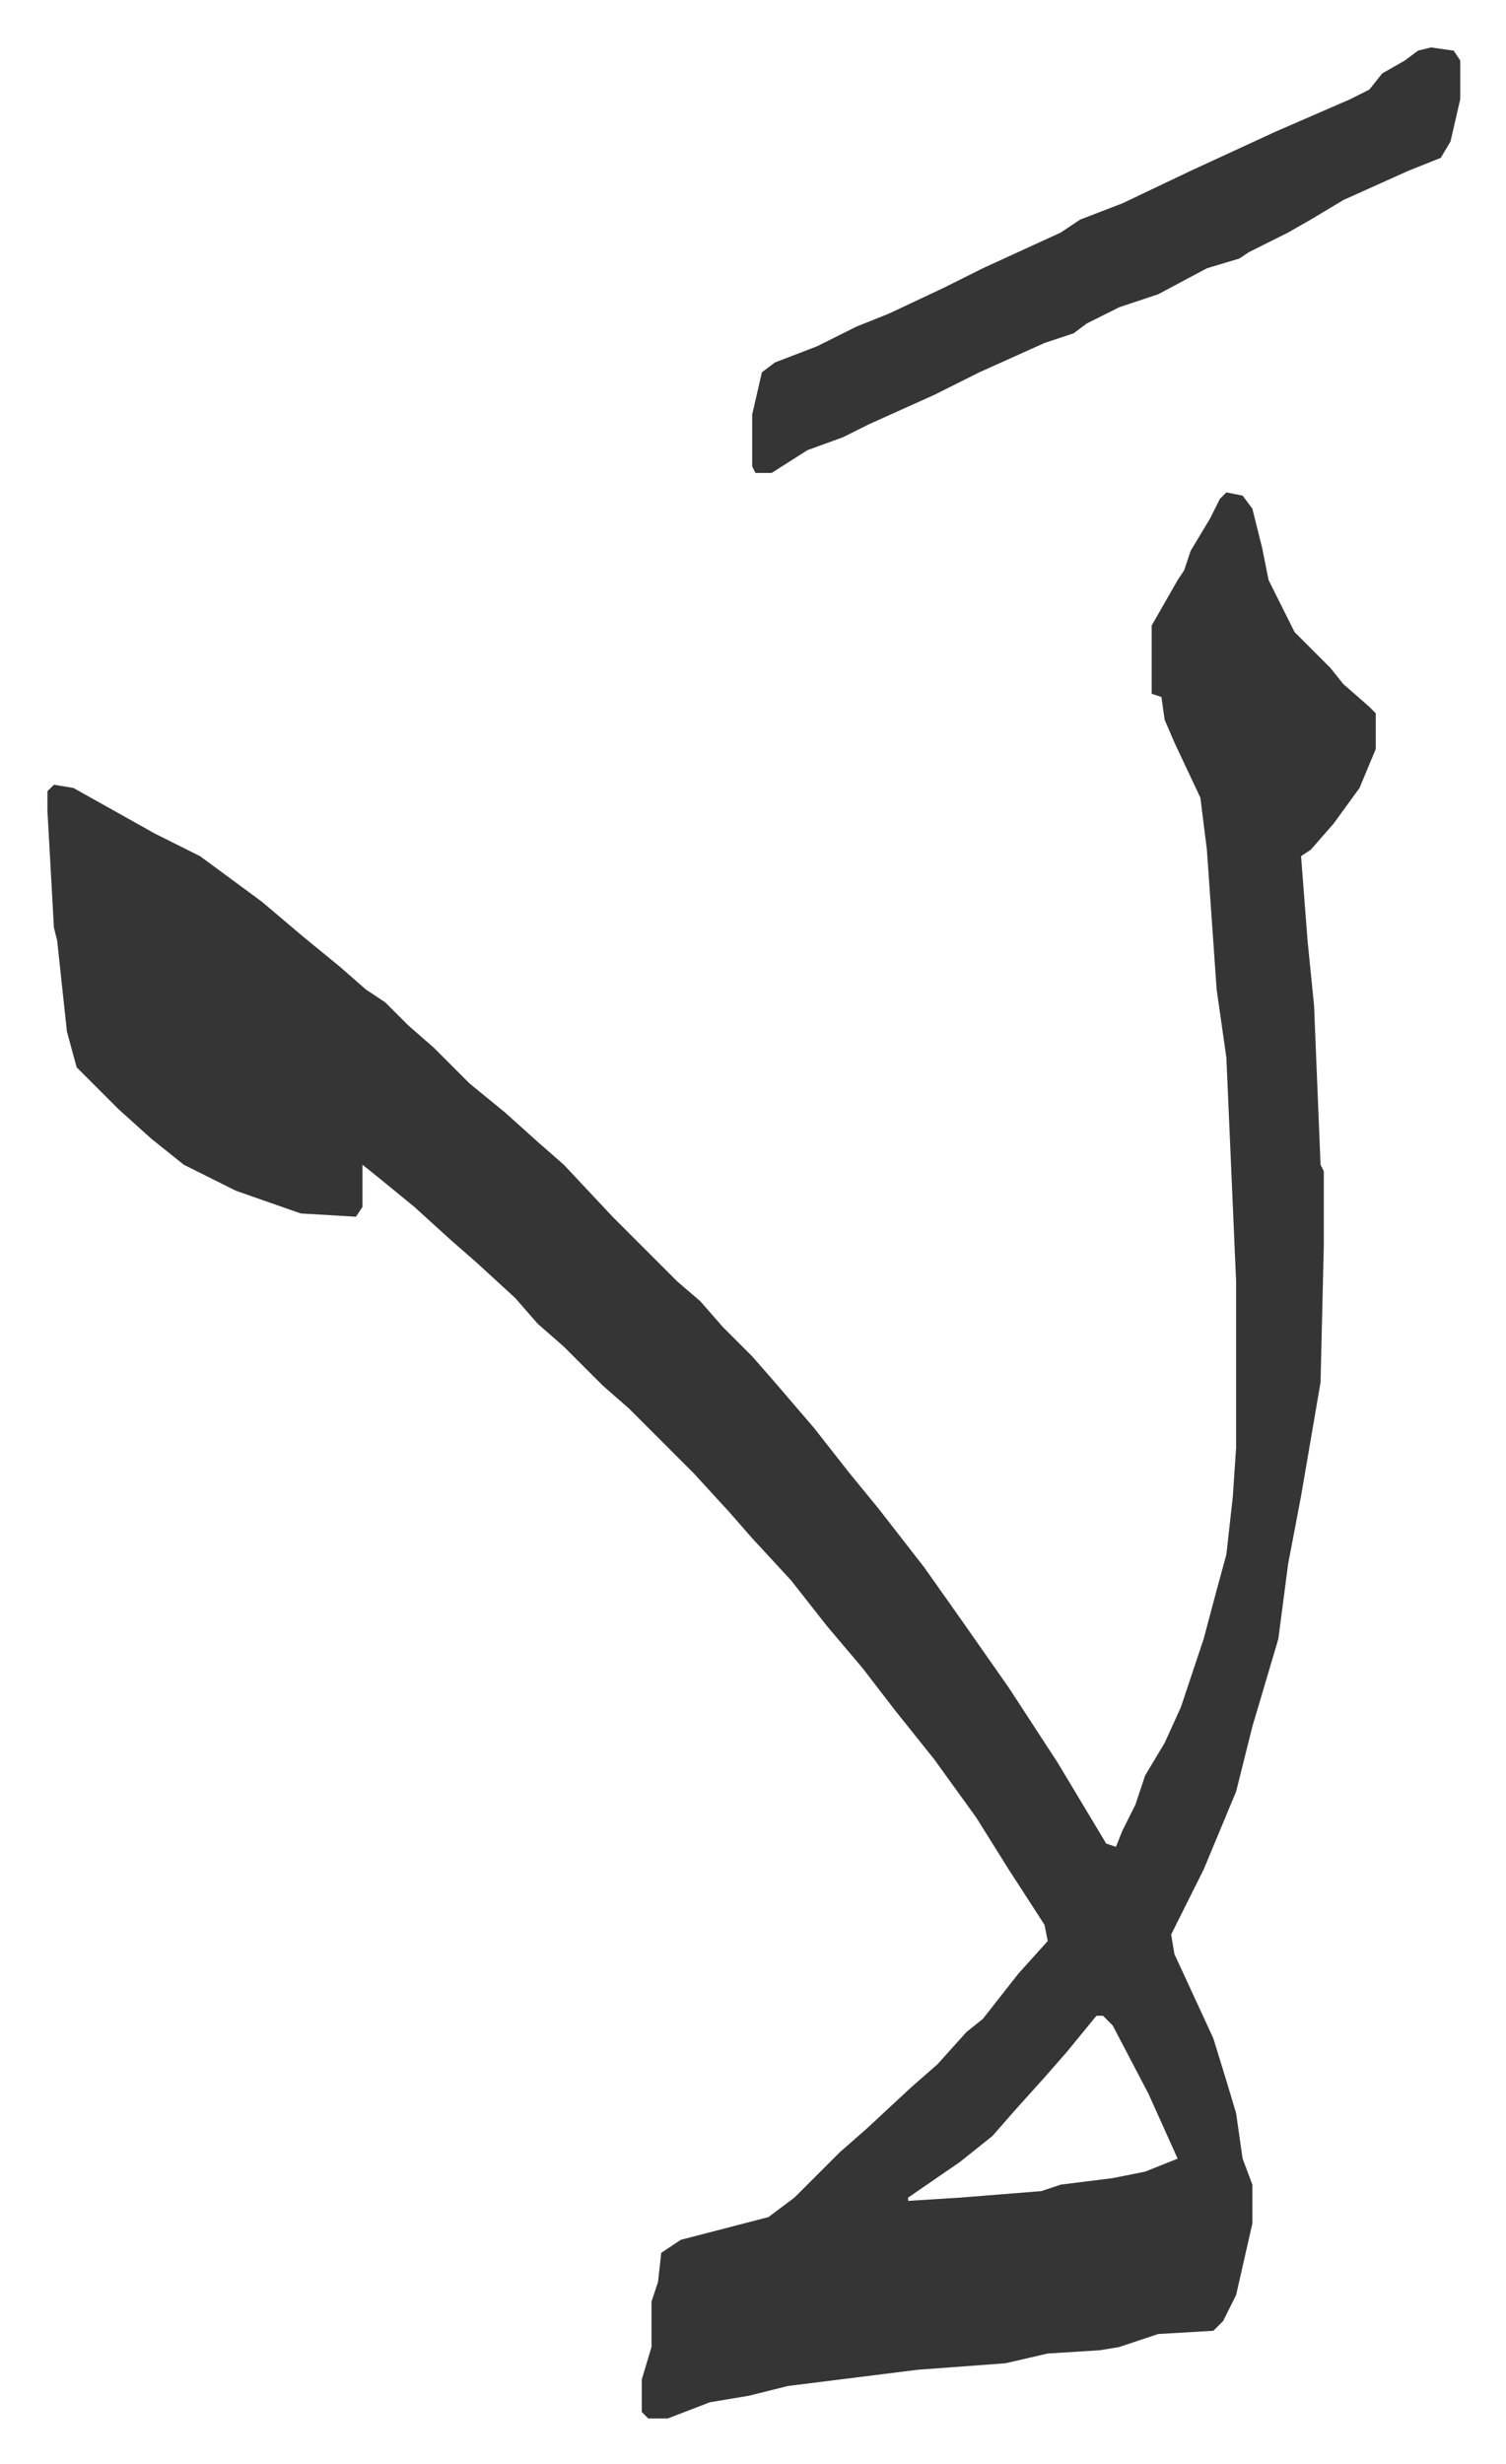
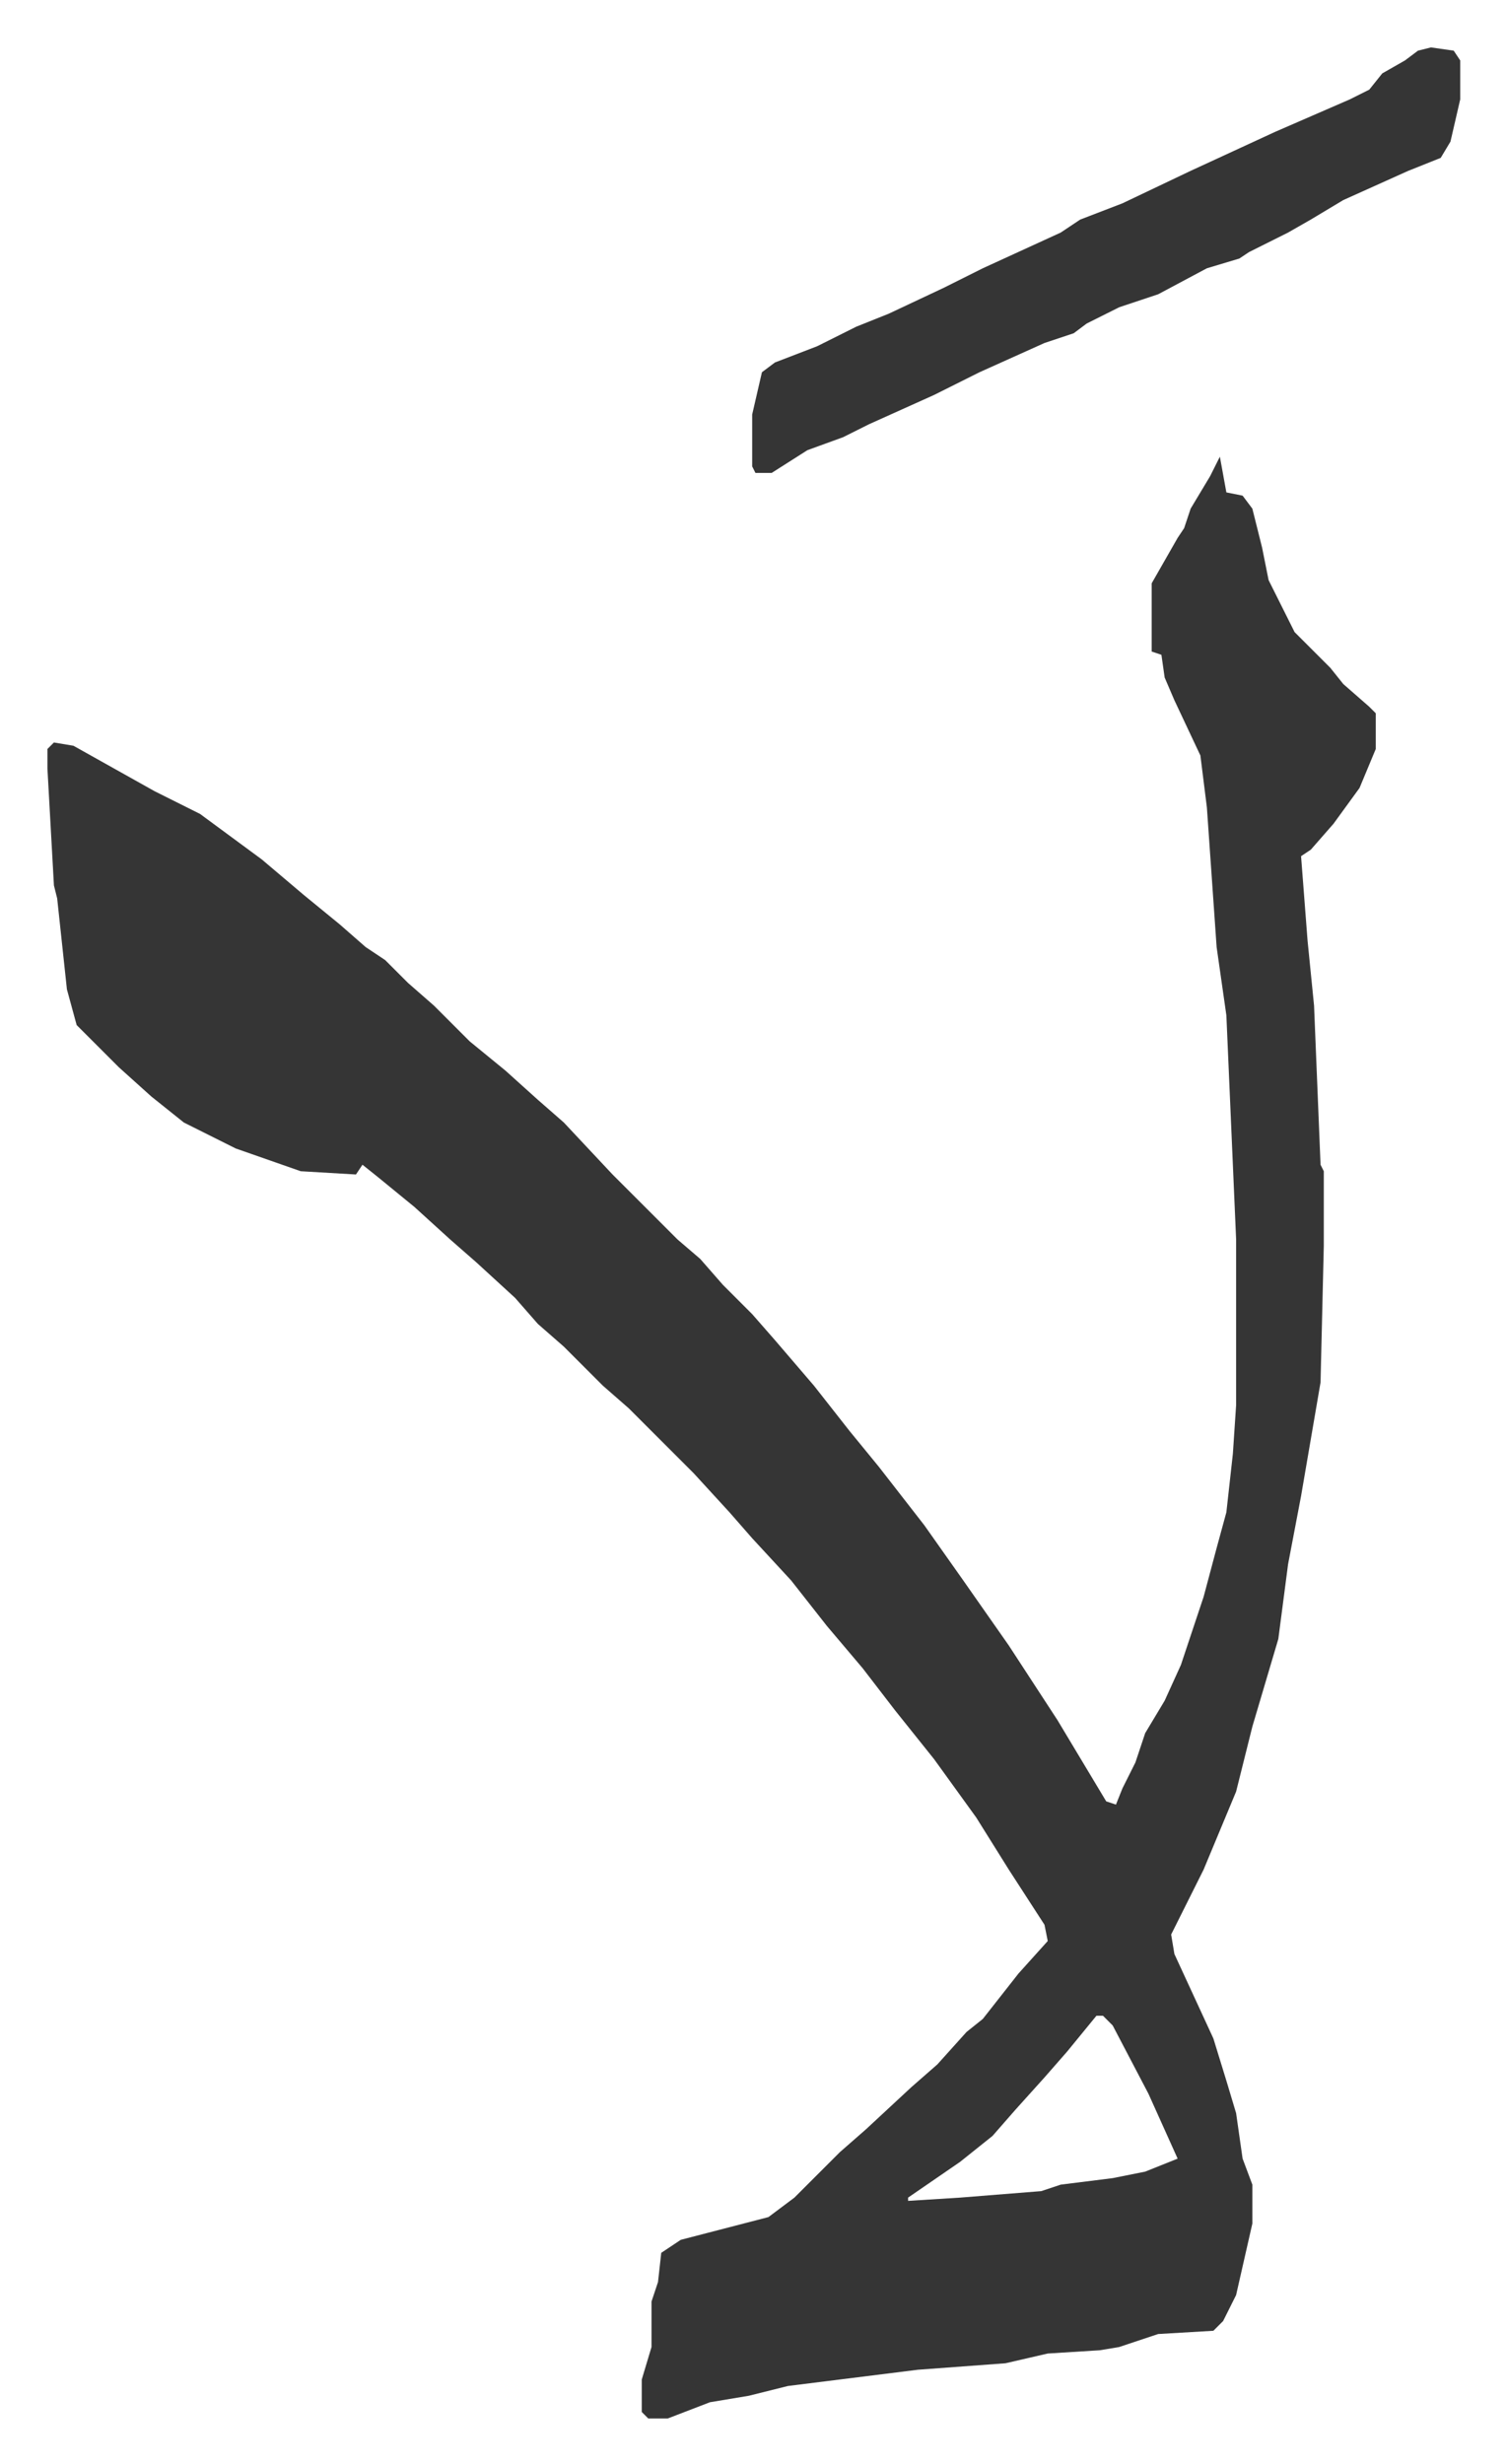
<svg xmlns="http://www.w3.org/2000/svg" viewBox="-14.6 268.4 463.7 758.7">
-   <path fill="#353535" id="rule_normal" d="m363 420 5 1 3 4 3 12 2 10 8 16 11 11 4 5 8 7 2 2v11l-5 12-8 11-7 8-3 2 2 26 2 20 2 49 1 2v23l-1 42-6 35-4 21-3 23-8 27-5 20-5 12-5 12-8 16-2 4 1 6 12 26 4 13 3 10 2 14 3 8v12l-5 22-4 8-3 3-17 1-12 4-6 1-16 1-13 3-27 2-24 3-16 2-12 3-12 2-13 5h-6l-2-2v-10l3-10v-14l2-6 1-9 6-4 27-7 8-6 14-14 8-7 14-13 8-7 9-10 5-4 11-14 9-10-1-5-11-17-10-16-13-18-12-15-10-13-11-13-11-14-12-13-7-8-11-12-20-20-8-7-12-12-8-7-7-8-12-11-8-7-11-10-11-9-5-4v13l-2 3-17-1-20-7-16-8-10-8-10-9-13-13-3-11-3-28-1-4-2-36v-6l2-2 6 1 25 14 14 7 19 14 13 11 11 9 8 7 6 4 7 7 8 7 11 11 11 9 10 9 8 7 15 16 20 20 7 6 7 8 9 9 7 8 12 14 11 14 9 11 14 18 12 17 14 20 15 23 15 25 3 1 2-5 4-8 3-9 6-10 5-11 7-21 4-15 3-11 2-18 1-15v-51l-3-69-3-21-3-43-2-16-8-17-3-7-1-7-3-1v-21l8-14 2-3 2-6 6-10 3-6zm-40 469-9 11-7 8-9 10-7 8-10 8-16 11v1l16-1 25-2 6-2 16-2 10-2 10-4-9-20-11-21-3-3zm103-606 7 1 2 3v12l-3 13-3 5-10 4-20 9-10 6-7 4-12 6-3 2-10 3-15 8-12 4-10 5-4 3-9 3-20 9-14 7-20 9-8 4-11 4-11 7h-5l-1-2v-16l3-13 4-3 13-5 12-6 10-4 17-8 12-6 24-11 6-4 13-5 21-10 26-12 23-10 6-3 4-5 7-4 4-3z" />
+   <path fill="#353535" id="rule_normal" d="m363 420 5 1 3 4 3 12 2 10 8 16 11 11 4 5 8 7 2 2v11l-5 12-8 11-7 8-3 2 2 26 2 20 2 49 1 2v23l-1 42-6 35-4 21-3 23-8 27-5 20-5 12-5 12-8 16-2 4 1 6 12 26 4 13 3 10 2 14 3 8v12l-5 22-4 8-3 3-17 1-12 4-6 1-16 1-13 3-27 2-24 3-16 2-12 3-12 2-13 5h-6l-2-2v-10l3-10v-14l2-6 1-9 6-4 27-7 8-6 14-14 8-7 14-13 8-7 9-10 5-4 11-14 9-10-1-5-11-17-10-16-13-18-12-15-10-13-11-13-11-14-12-13-7-8-11-12-20-20-8-7-12-12-8-7-7-8-12-11-8-7-11-10-11-9-5-4l-2 3-17-1-20-7-16-8-10-8-10-9-13-13-3-11-3-28-1-4-2-36v-6l2-2 6 1 25 14 14 7 19 14 13 11 11 9 8 7 6 4 7 7 8 7 11 11 11 9 10 9 8 7 15 16 20 20 7 6 7 8 9 9 7 8 12 14 11 14 9 11 14 18 12 17 14 20 15 23 15 25 3 1 2-5 4-8 3-9 6-10 5-11 7-21 4-15 3-11 2-18 1-15v-51l-3-69-3-21-3-43-2-16-8-17-3-7-1-7-3-1v-21l8-14 2-3 2-6 6-10 3-6zm-40 469-9 11-7 8-9 10-7 8-10 8-16 11v1l16-1 25-2 6-2 16-2 10-2 10-4-9-20-11-21-3-3zm103-606 7 1 2 3v12l-3 13-3 5-10 4-20 9-10 6-7 4-12 6-3 2-10 3-15 8-12 4-10 5-4 3-9 3-20 9-14 7-20 9-8 4-11 4-11 7h-5l-1-2v-16l3-13 4-3 13-5 12-6 10-4 17-8 12-6 24-11 6-4 13-5 21-10 26-12 23-10 6-3 4-5 7-4 4-3z" />
</svg>